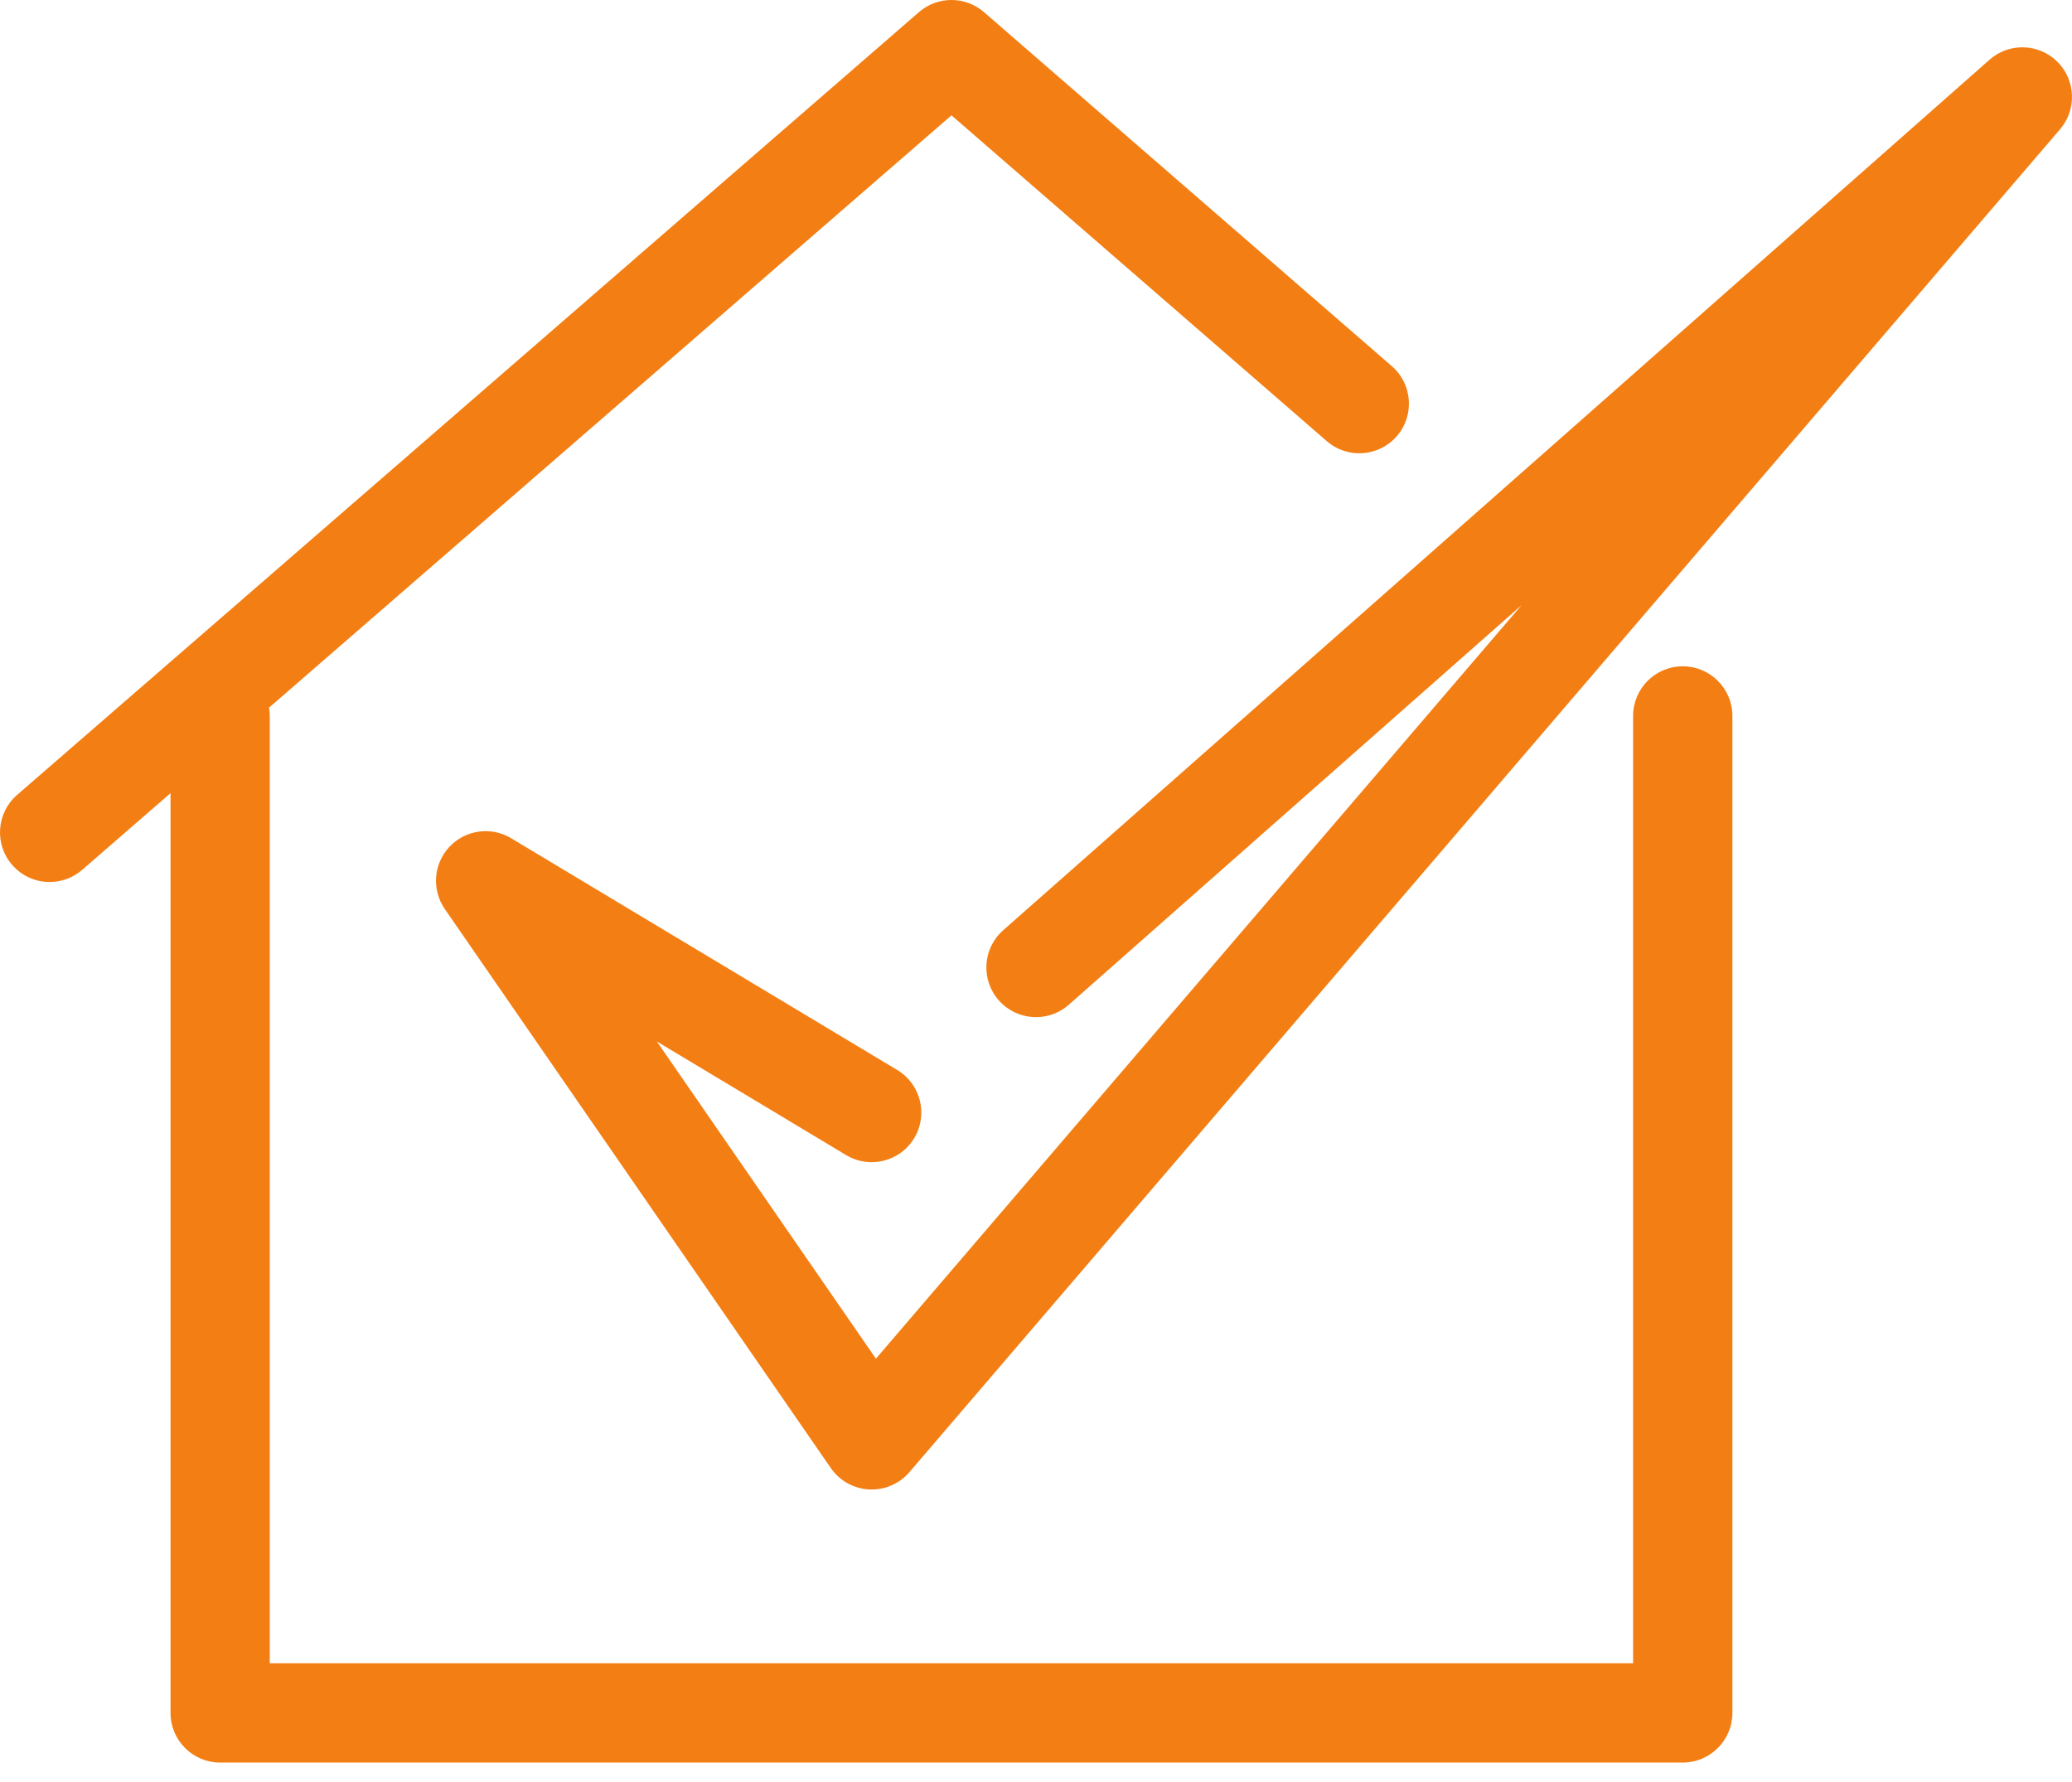
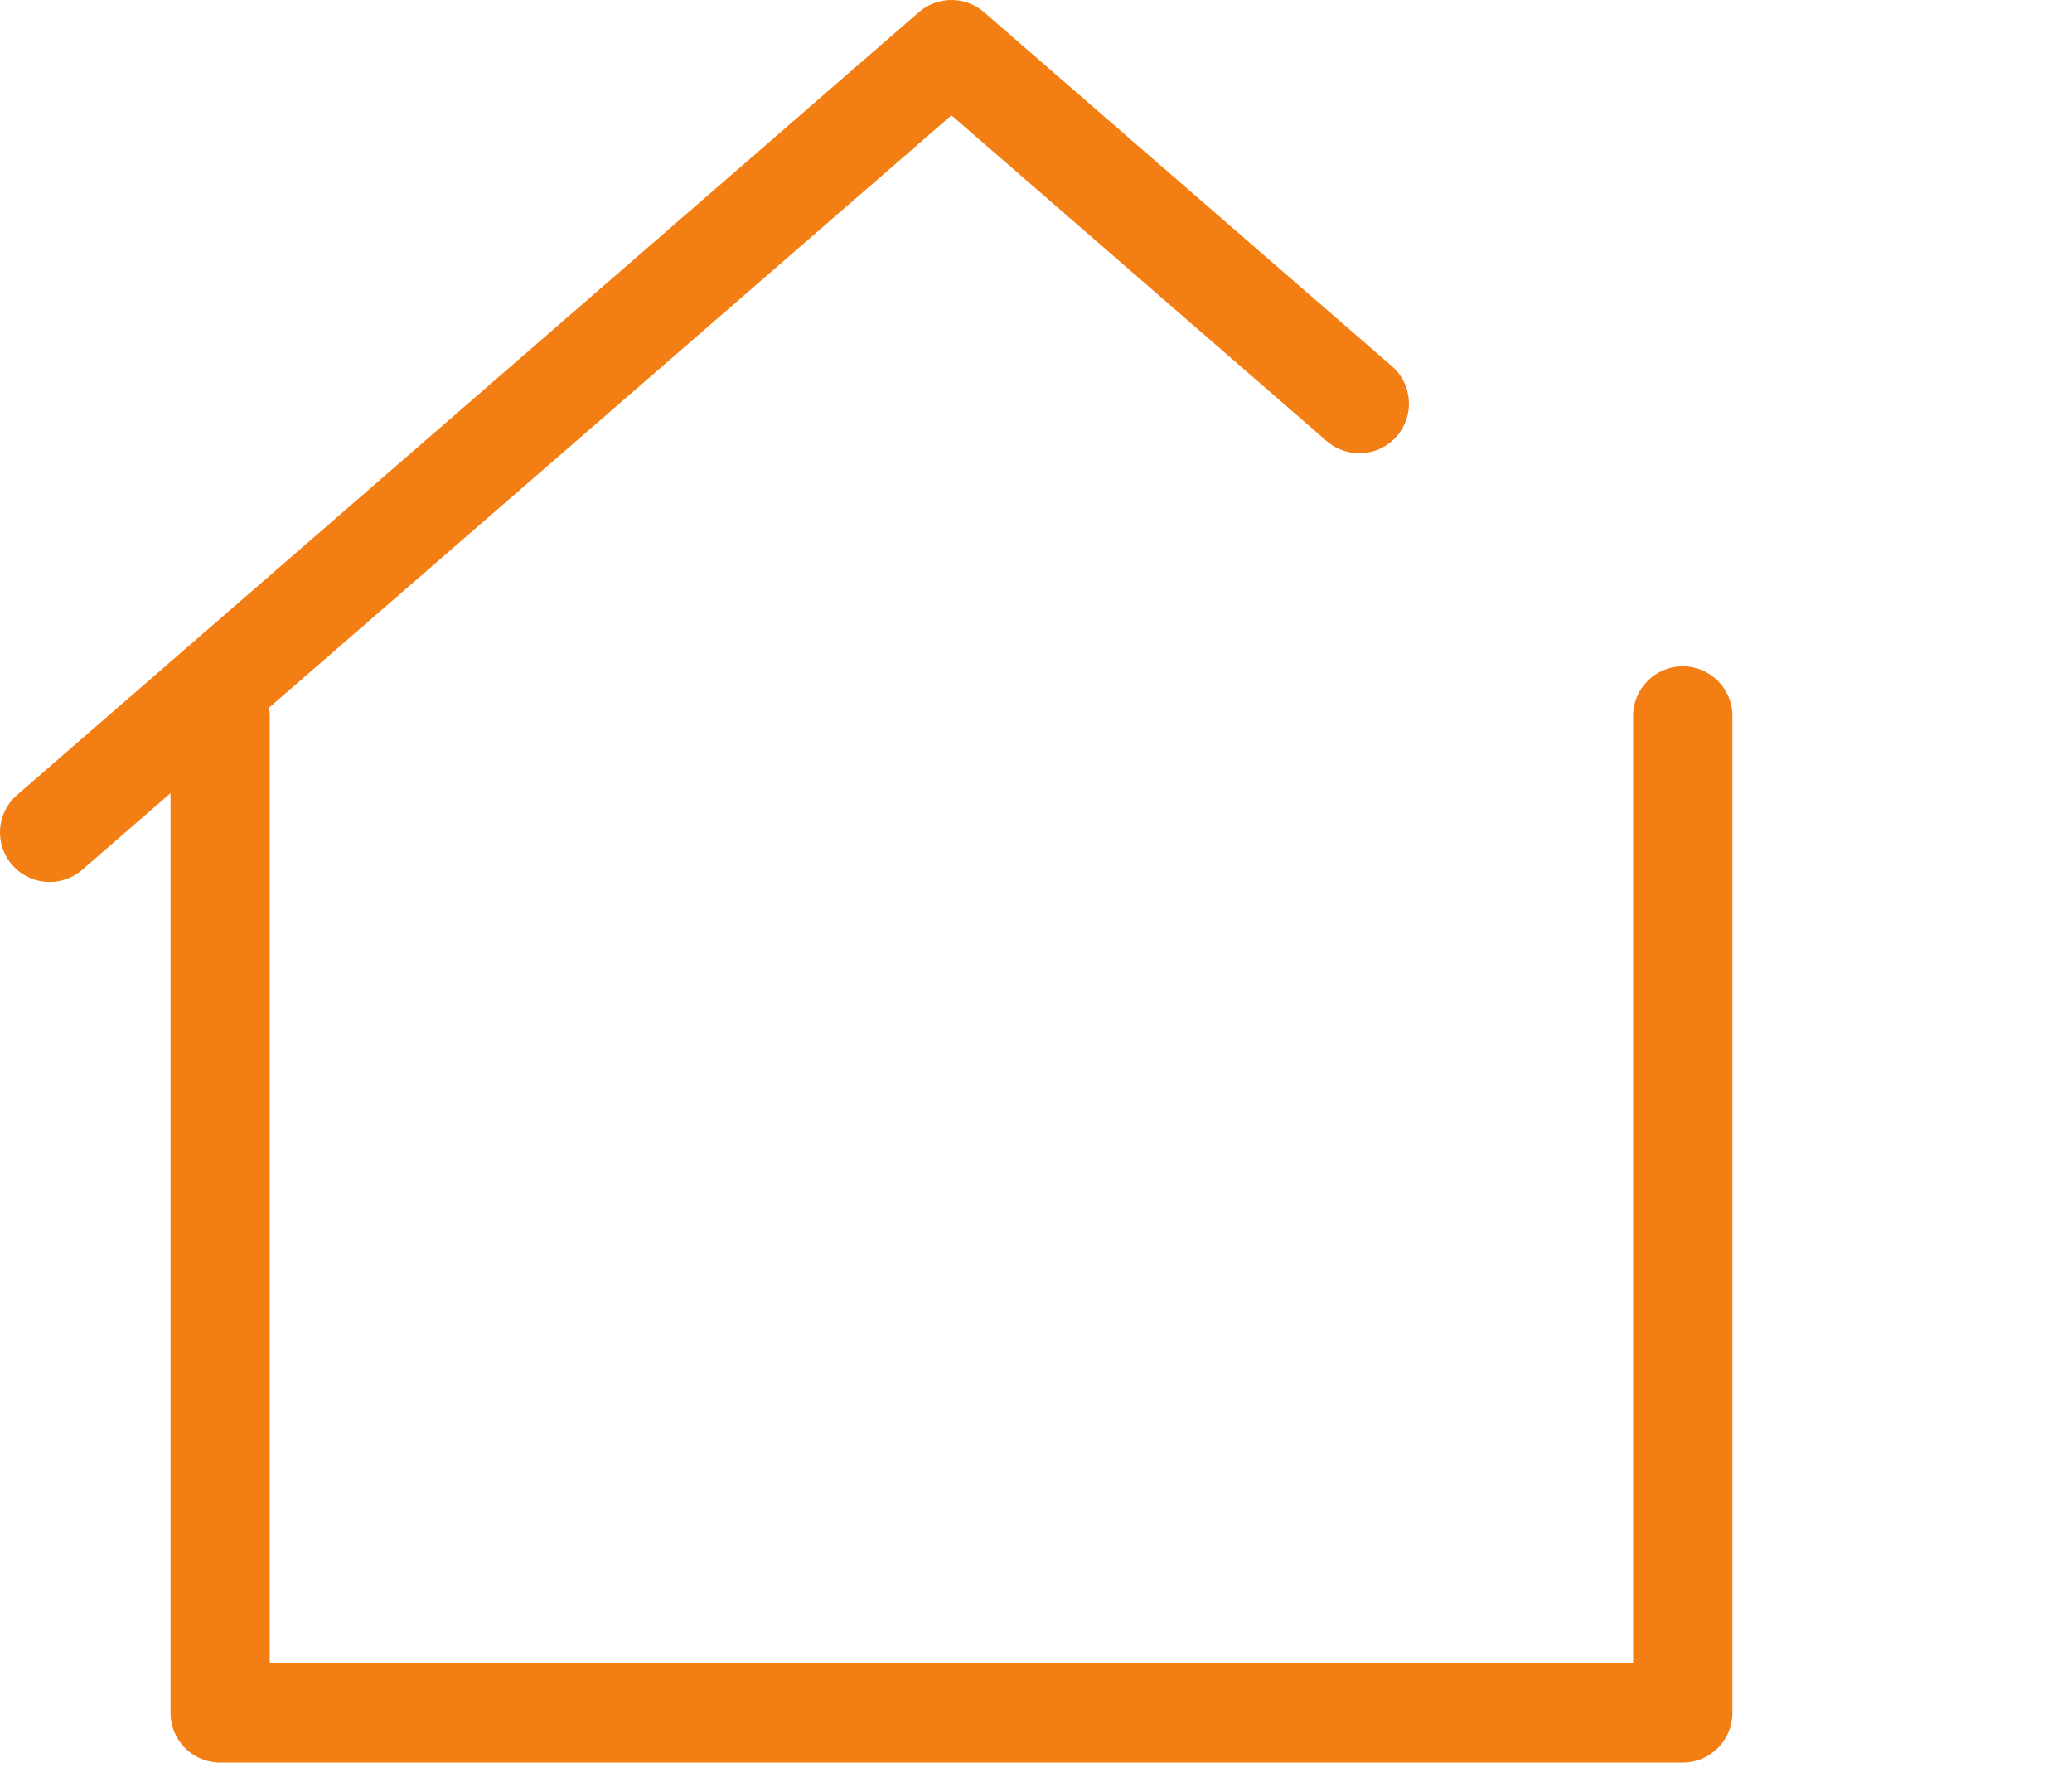
<svg xmlns="http://www.w3.org/2000/svg" width="50" height="43" viewBox="0 0 50 43" fill="none">
-   <path d="M49.643 1.486C49.195 1.045 48.481 1.025 48.01 1.441L24.207 22.448C23.711 22.886 23.664 23.643 24.102 24.139C24.54 24.635 25.297 24.682 25.792 24.244L36.716 14.604L21.137 32.785L15.852 25.132L20.419 27.873C20.986 28.213 21.722 28.029 22.062 27.462C22.402 26.895 22.219 26.159 21.651 25.819L12.335 20.227C11.852 19.936 11.231 20.023 10.845 20.434C10.459 20.845 10.413 21.47 10.733 21.934L20.049 35.425C20.261 35.731 20.602 35.921 20.973 35.941C20.993 35.942 21.014 35.942 21.035 35.942C21.384 35.942 21.716 35.79 21.945 35.524L49.712 3.119C50.121 2.641 50.091 1.928 49.643 1.486Z" fill="#F37F14" />
  <path d="M40.607 16.078C39.945 16.078 39.409 16.614 39.409 17.276V40.135H6.51V17.276C6.51 17.207 6.503 17.141 6.492 17.076L22.96 2.783L32.017 10.645C32.517 11.078 33.273 11.025 33.707 10.525C34.14 10.026 34.087 9.269 33.587 8.836L23.745 0.293C23.294 -0.098 22.625 -0.098 22.175 0.293L0.413 19.181C-0.087 19.614 -0.14 20.371 0.293 20.87C0.53 21.143 0.863 21.283 1.198 21.283C1.476 21.283 1.756 21.186 1.983 20.99L4.115 19.139V41.333C4.115 41.994 4.651 42.531 5.313 42.531H40.607C41.268 42.531 41.805 41.994 41.805 41.333V17.276C41.805 16.614 41.268 16.078 40.607 16.078Z" fill="#F37F14" />
</svg>